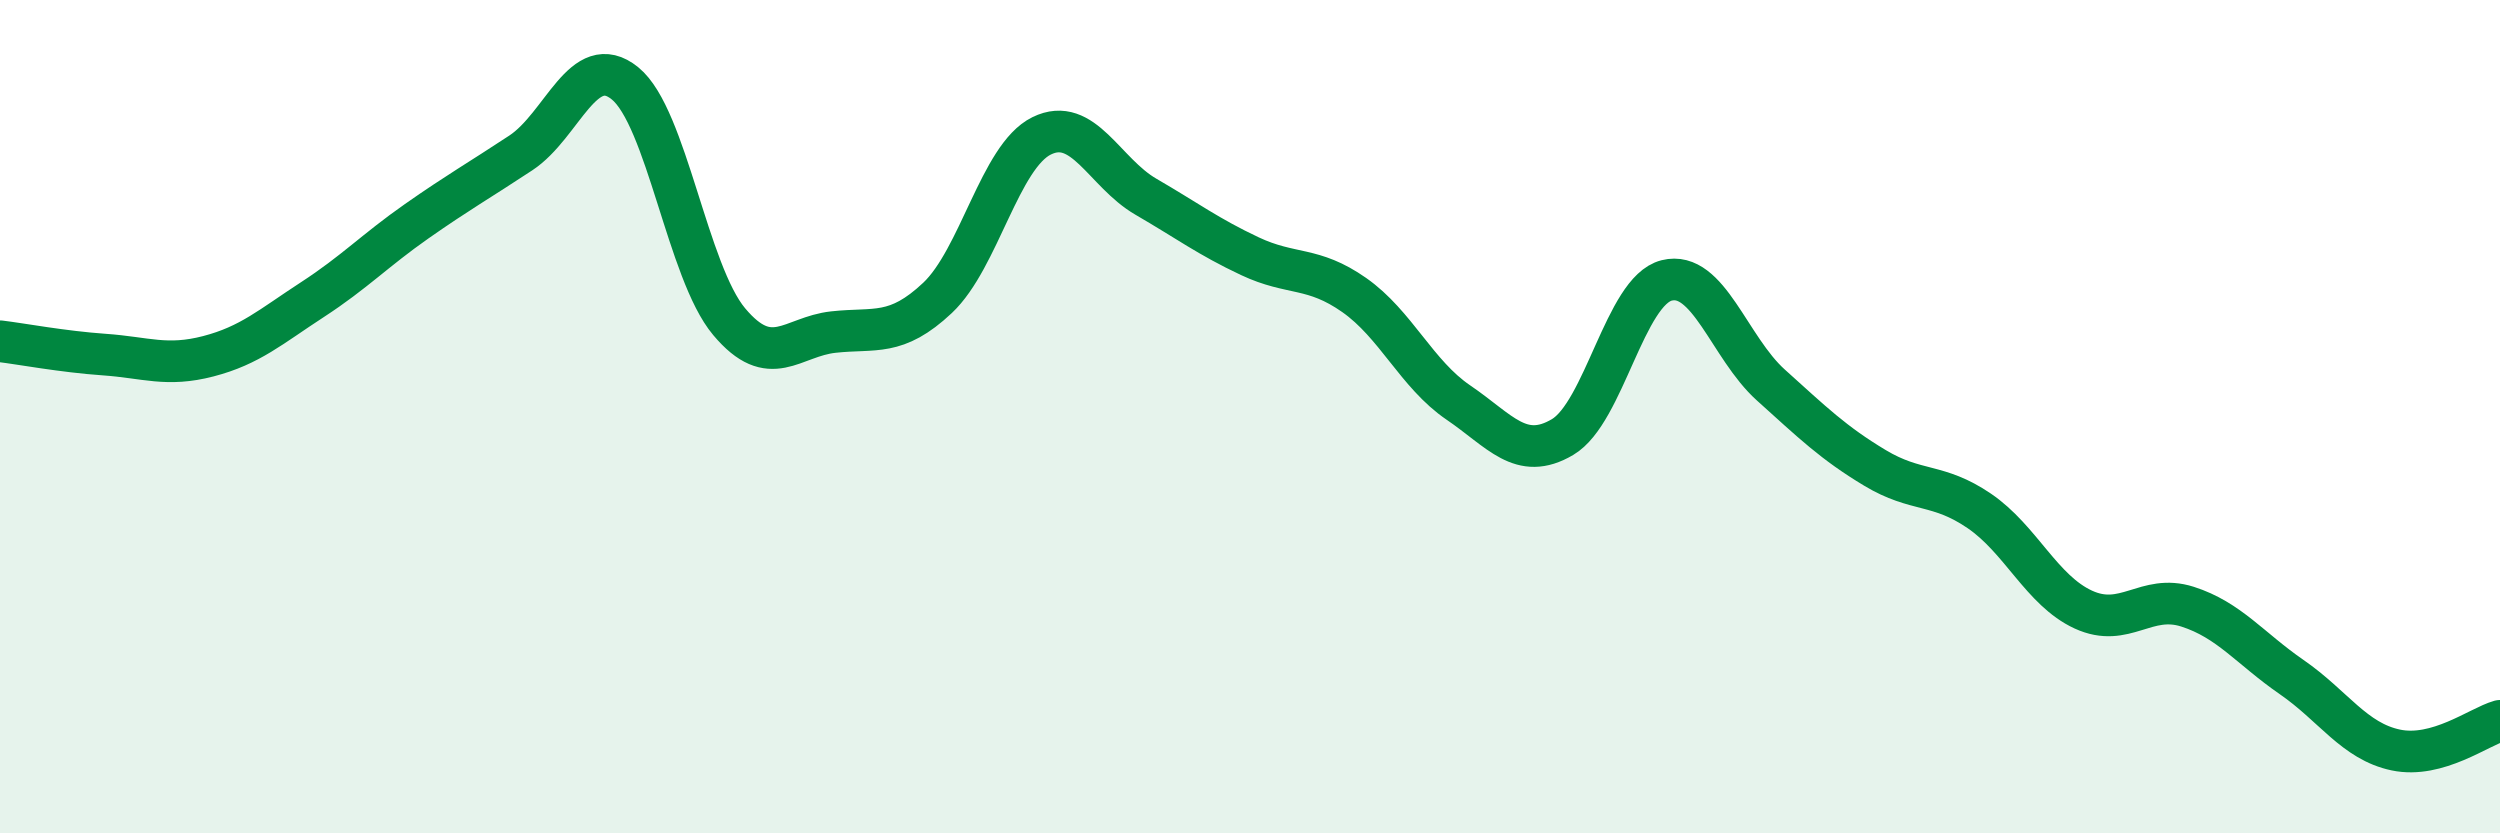
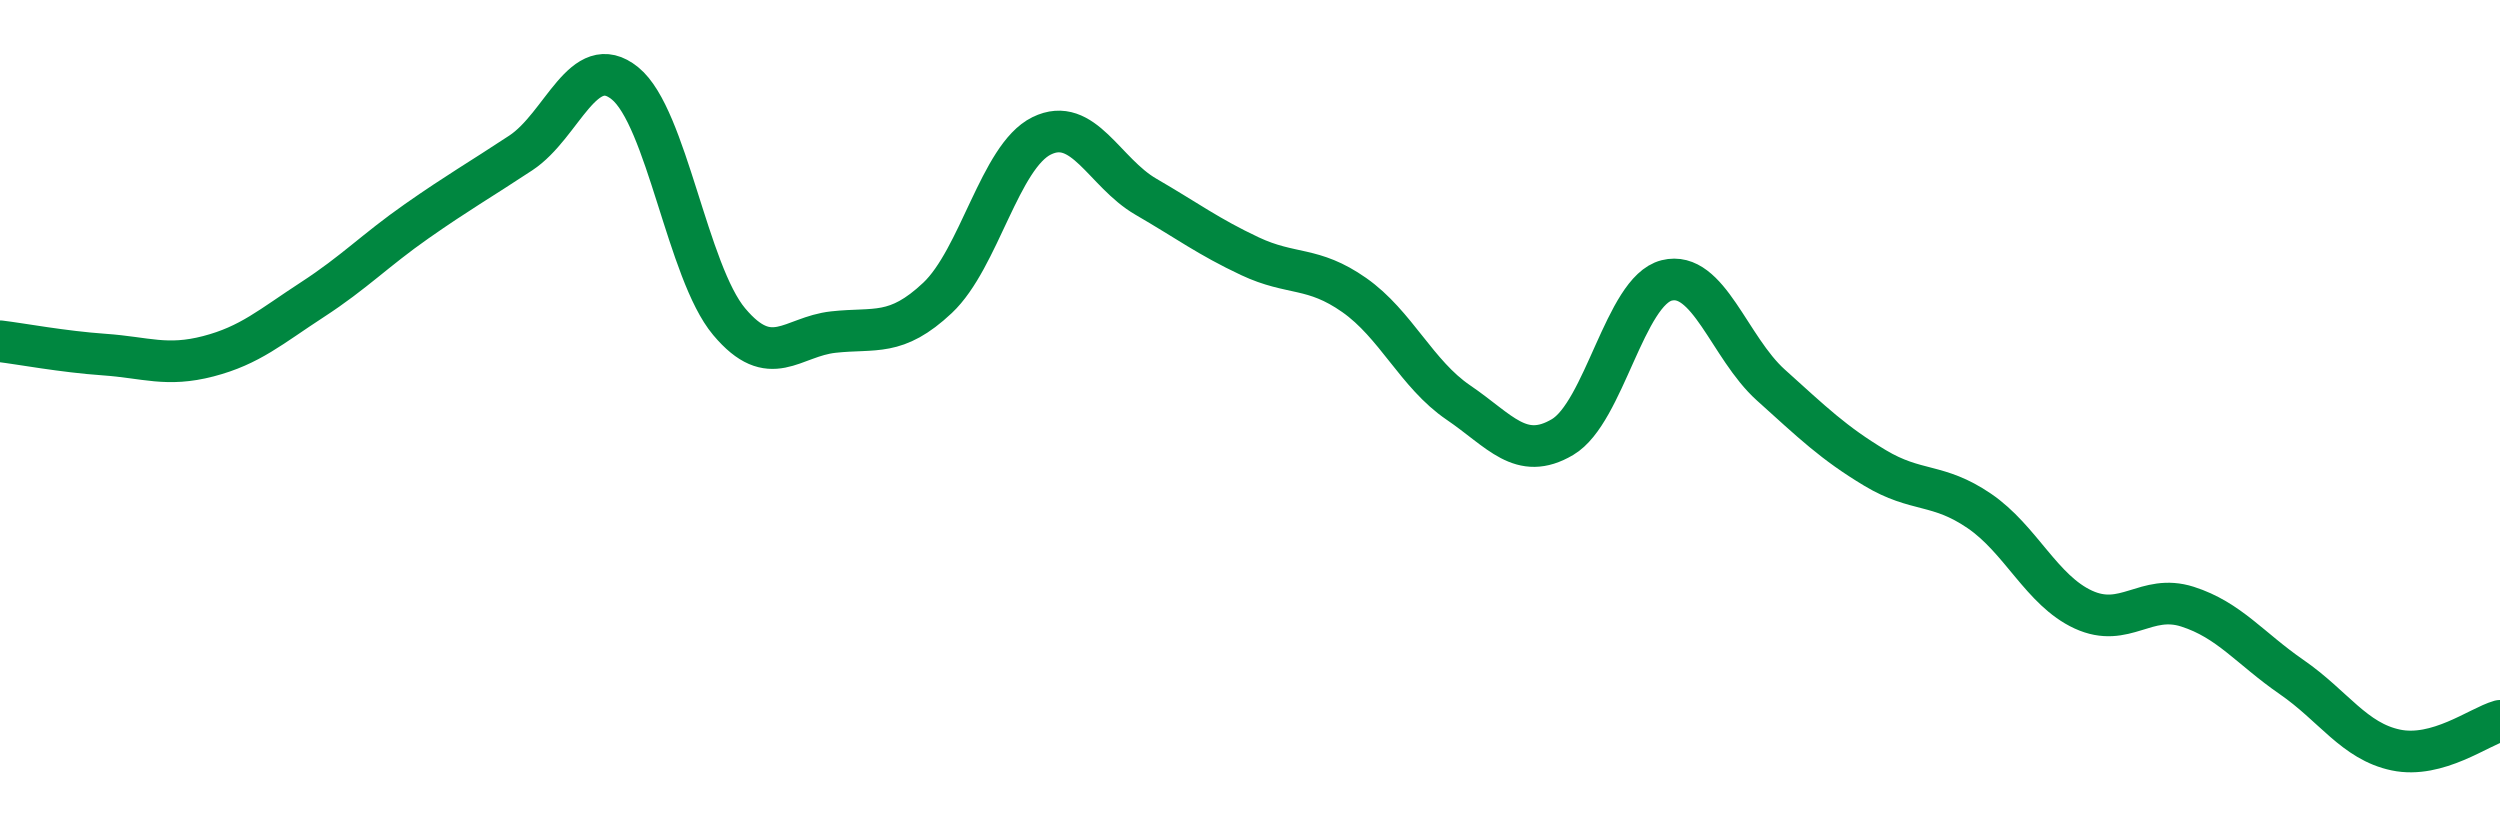
<svg xmlns="http://www.w3.org/2000/svg" width="60" height="20" viewBox="0 0 60 20">
-   <path d="M 0,8.19 C 0.5,8.25 1.5,8.44 2.5,8.51 C 3.5,8.58 4,8.81 5,8.55 C 6,8.29 6.5,7.84 7.5,7.19 C 8.5,6.54 9,6.01 10,5.31 C 11,4.61 11.5,4.33 12.5,3.67 C 13.5,3.01 14,1.19 15,2 C 16,2.81 16.5,6.53 17.5,7.72 C 18.5,8.91 19,8.08 20,7.97 C 21,7.86 21.5,8.09 22.5,7.15 C 23.5,6.21 24,3.75 25,3.26 C 26,2.77 26.5,4.14 27.5,4.72 C 28.5,5.3 29,5.68 30,6.15 C 31,6.62 31.5,6.38 32.5,7.08 C 33.5,7.78 34,8.98 35,9.66 C 36,10.34 36.5,11.08 37.5,10.49 C 38.5,9.9 39,6.98 40,6.73 C 41,6.48 41.5,8.34 42.5,9.24 C 43.5,10.14 44,10.63 45,11.23 C 46,11.83 46.5,11.58 47.5,12.26 C 48.5,12.94 49,14.17 50,14.63 C 51,15.09 51.5,14.24 52.5,14.56 C 53.5,14.88 54,15.56 55,16.25 C 56,16.94 56.5,17.79 57.5,18 C 58.5,18.21 59.5,17.44 60,17.3L60 20L0 20Z" fill="#008740" opacity="0.1" stroke-linecap="round" stroke-linejoin="round" />
  <path d="M 0,8.19 C 0.5,8.25 1.5,8.44 2.5,8.51 C 3.5,8.58 4,8.81 5,8.55 C 6,8.29 6.5,7.84 7.5,7.19 C 8.5,6.54 9,6.01 10,5.31 C 11,4.61 11.5,4.33 12.5,3.67 C 13.5,3.01 14,1.19 15,2 C 16,2.81 16.5,6.53 17.5,7.72 C 18.5,8.91 19,8.08 20,7.97 C 21,7.86 21.5,8.09 22.5,7.15 C 23.5,6.21 24,3.75 25,3.26 C 26,2.77 26.5,4.14 27.5,4.72 C 28.5,5.3 29,5.68 30,6.15 C 31,6.62 31.5,6.38 32.5,7.08 C 33.5,7.78 34,8.98 35,9.66 C 36,10.34 36.5,11.08 37.5,10.49 C 38.5,9.9 39,6.98 40,6.73 C 41,6.48 41.5,8.34 42.5,9.24 C 43.5,10.14 44,10.63 45,11.23 C 46,11.83 46.5,11.58 47.5,12.26 C 48.5,12.94 49,14.17 50,14.63 C 51,15.09 51.5,14.24 52.5,14.56 C 53.5,14.88 54,15.56 55,16.25 C 56,16.94 56.5,17.79 57.5,18 C 58.5,18.21 59.5,17.44 60,17.3" stroke="#008740" stroke-width="1" fill="none" stroke-linecap="round" stroke-linejoin="round" />
</svg>